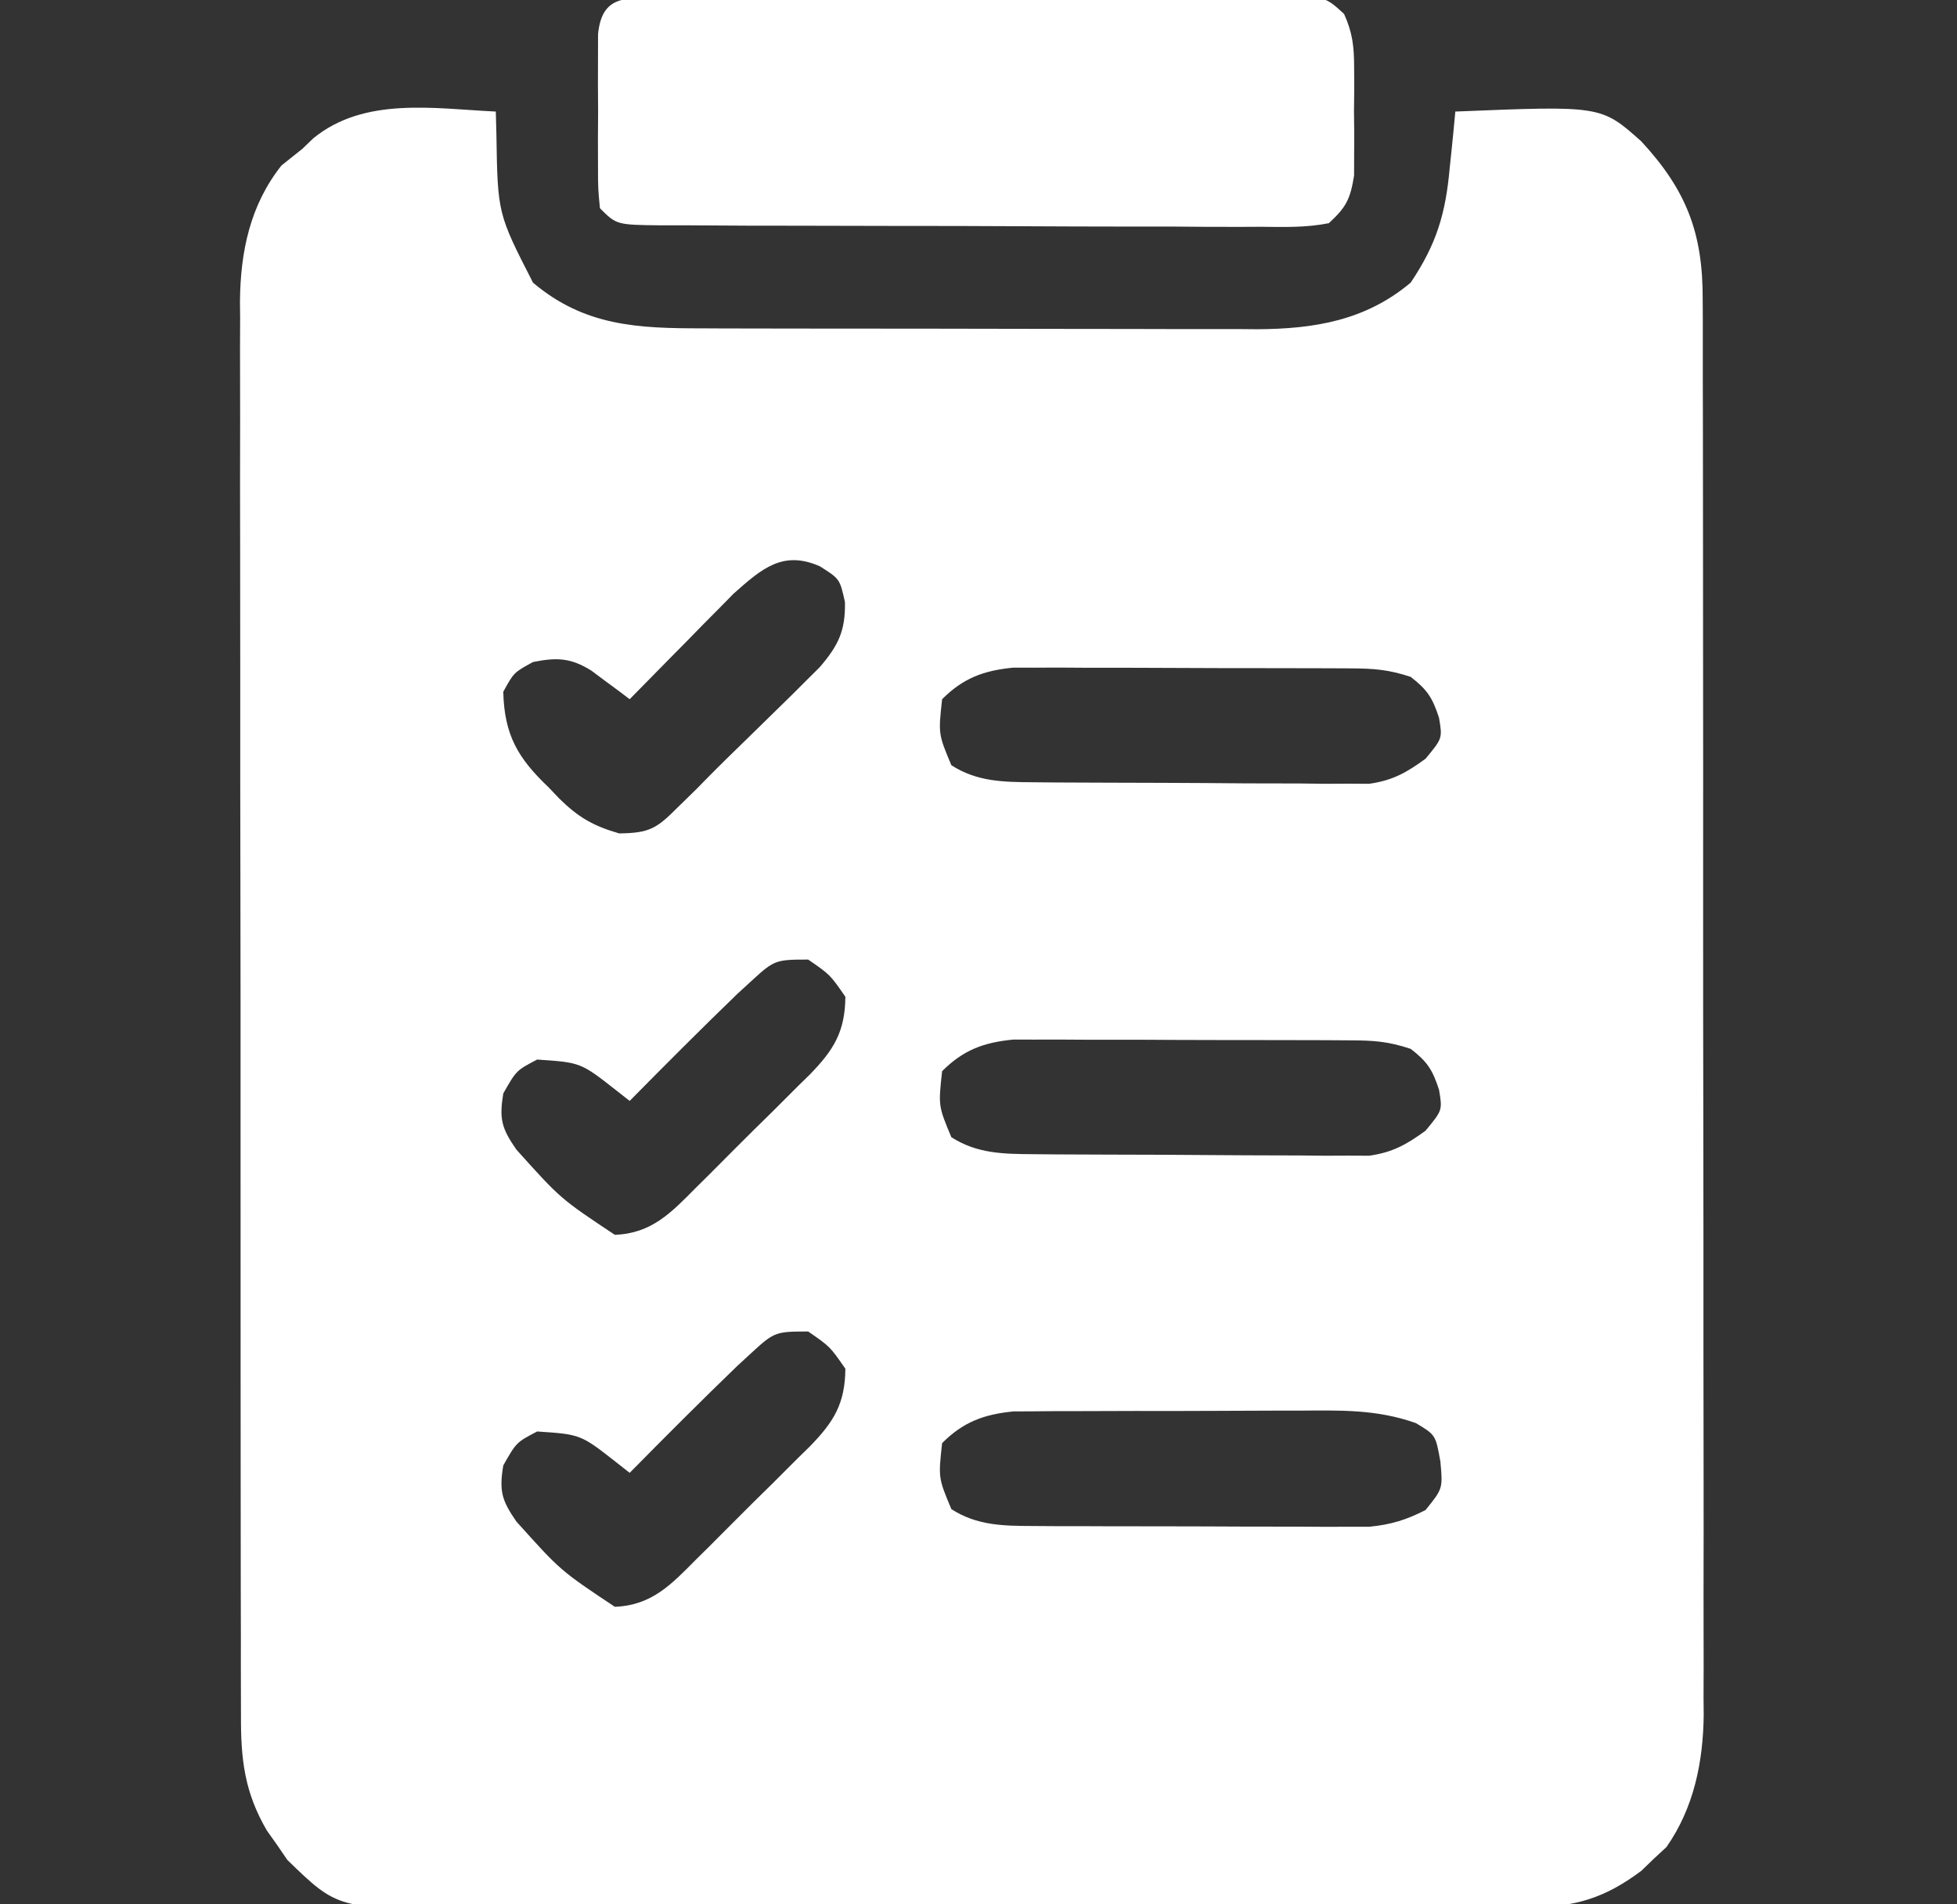
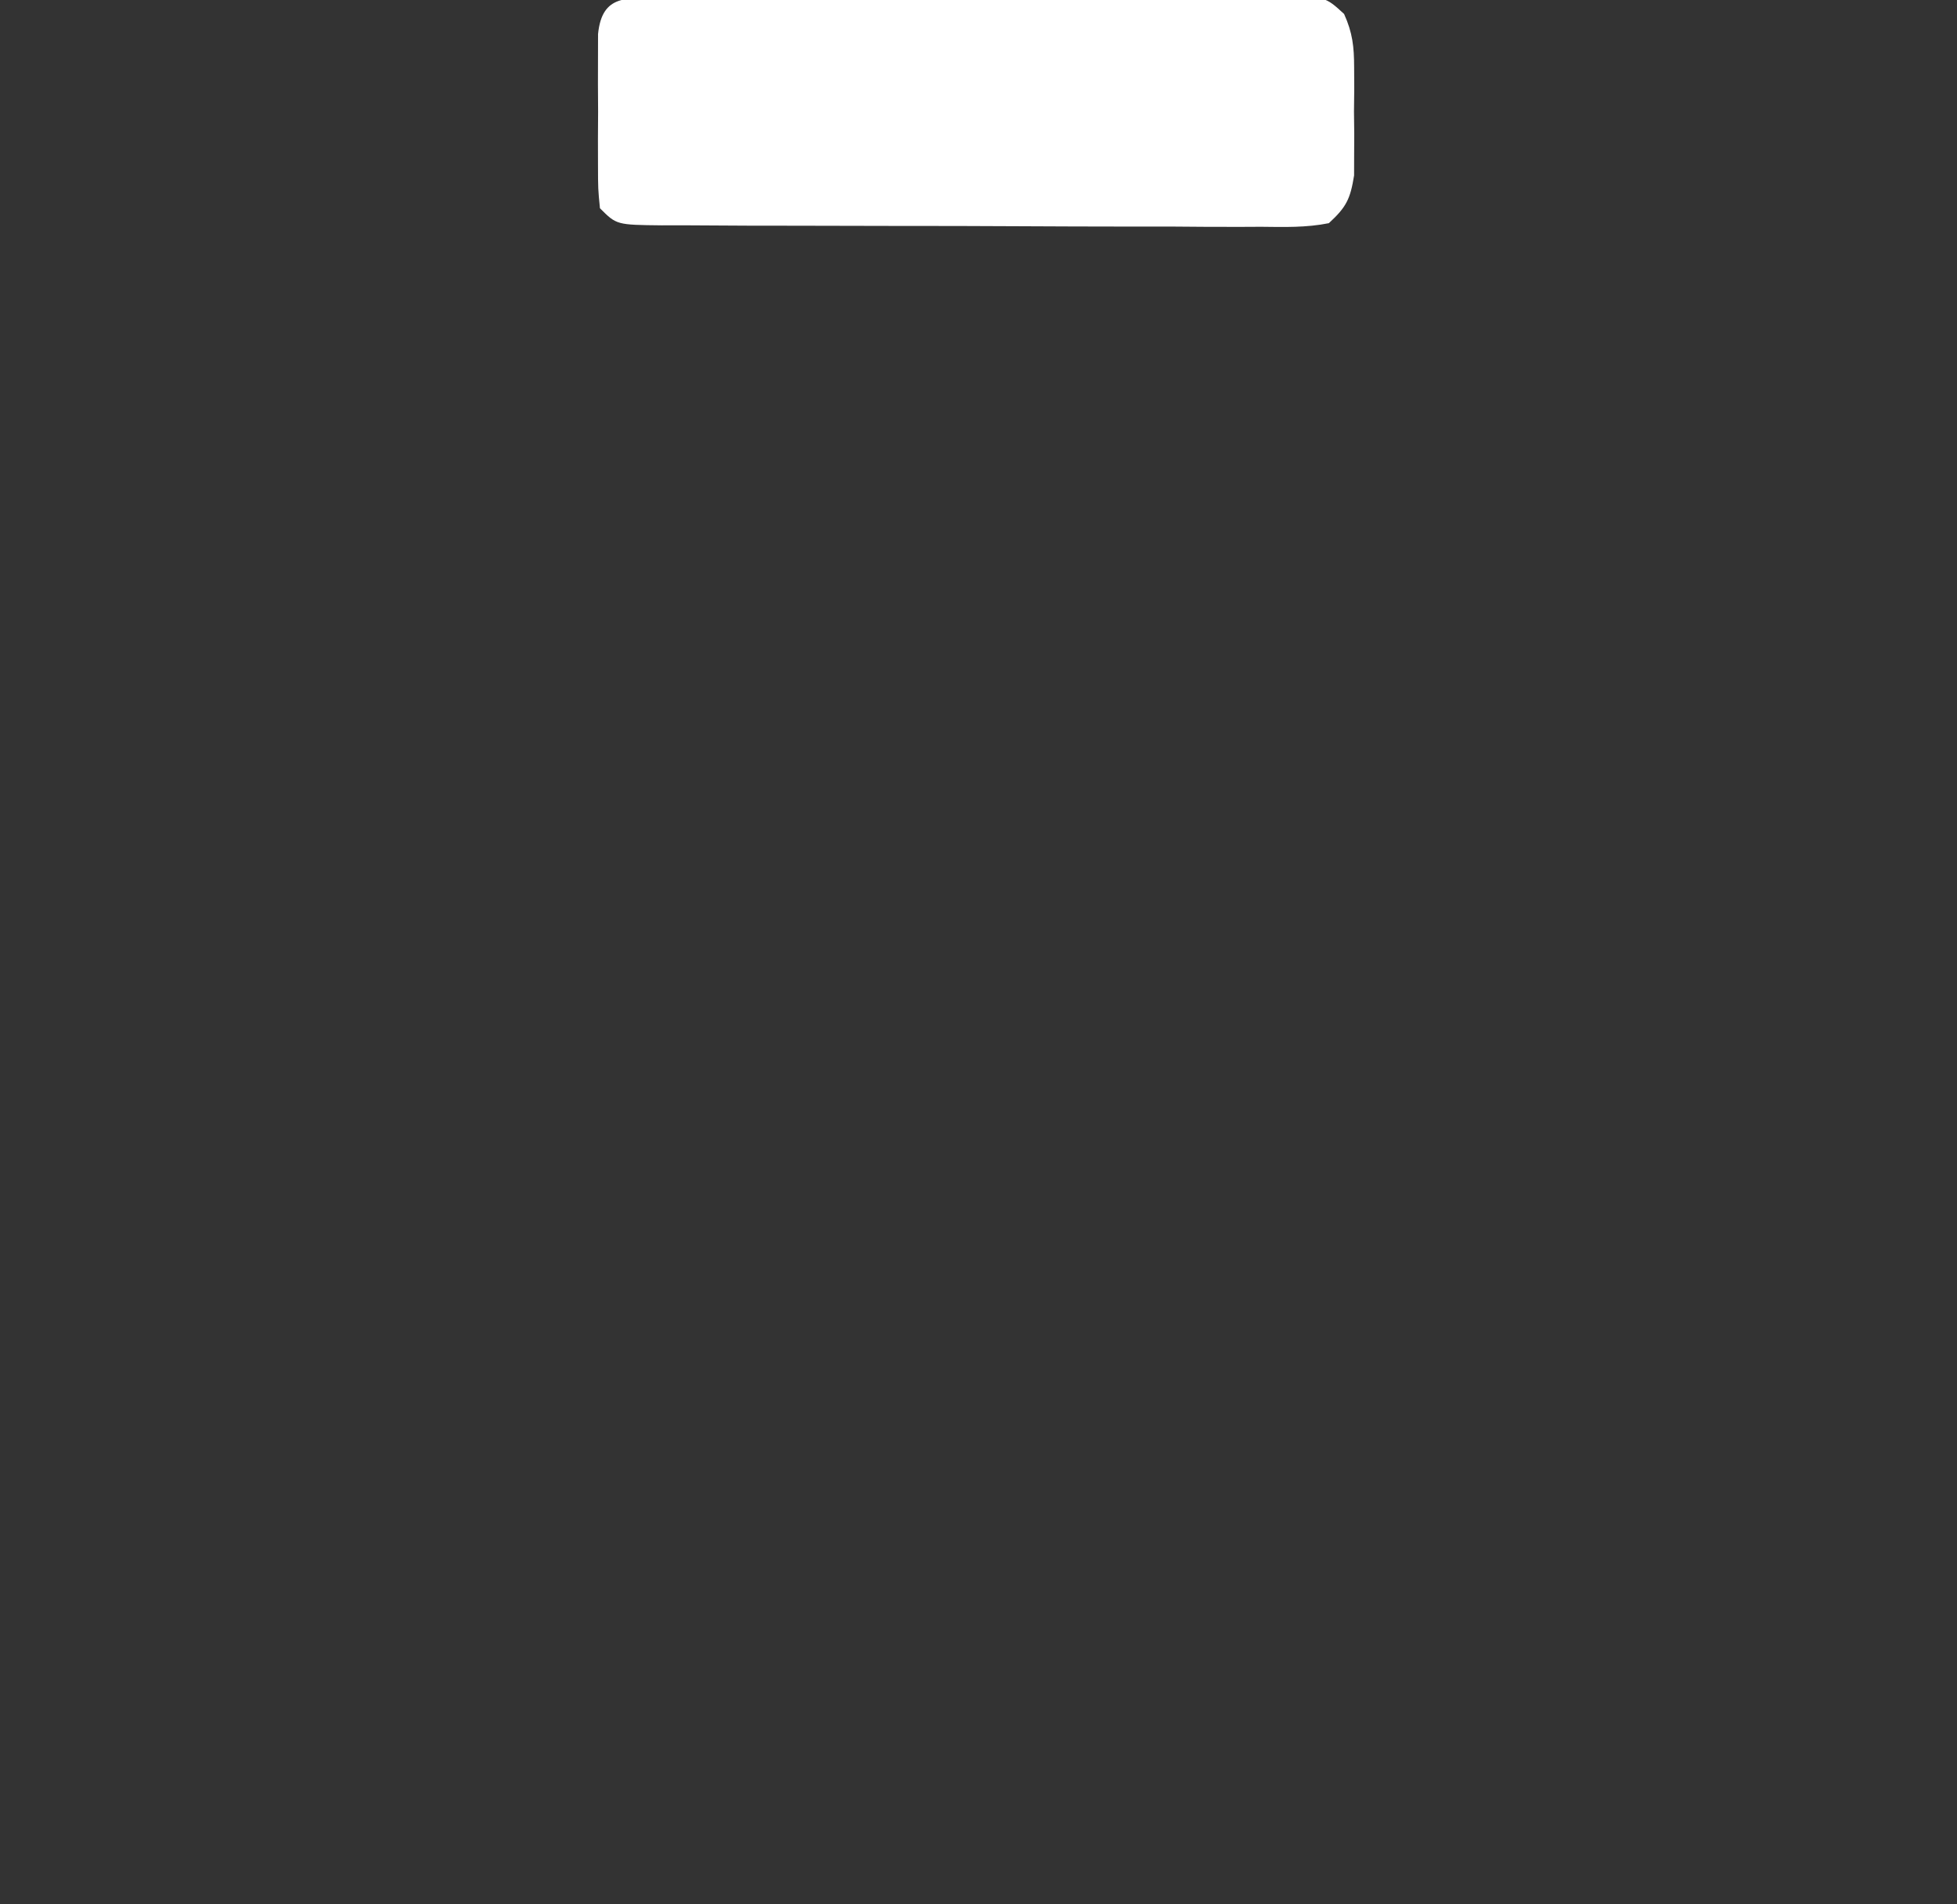
<svg xmlns="http://www.w3.org/2000/svg" fill="none" viewBox="0 0 37 36" height="36" width="37">
  <rect x="0" y="0" width="37" height="36" fill="#333333" stroke="none" />
  <g clip-path="url(#clip0_1_3795)">
-     <path fill="white" d="M9.374 2.109C9.378 2.248 9.381 2.387 9.385 2.531C9.409 4.038 9.409 4.038 10.077 5.343C11.051 6.167 12.06 6.208 13.286 6.207C13.408 6.208 13.529 6.208 13.655 6.209C14.056 6.21 14.457 6.21 14.857 6.211C15.137 6.211 15.417 6.212 15.697 6.212C16.283 6.213 16.869 6.213 17.455 6.213C18.204 6.213 18.954 6.215 19.703 6.217C20.281 6.219 20.859 6.219 21.437 6.219C21.713 6.219 21.989 6.22 22.265 6.221C22.652 6.222 23.039 6.222 23.426 6.221C23.596 6.222 23.596 6.222 23.768 6.224C24.849 6.218 25.818 6.06 26.671 5.343C27.159 4.617 27.333 4.037 27.409 3.172C27.42 3.07 27.431 2.967 27.442 2.861C27.468 2.61 27.492 2.36 27.515 2.109C30.272 1.996 30.272 1.996 31.03 2.671C31.887 3.598 32.198 4.408 32.192 5.67C32.193 5.787 32.193 5.905 32.194 6.026C32.195 6.419 32.195 6.812 32.194 7.206C32.195 7.488 32.195 7.77 32.196 8.052C32.198 8.818 32.198 9.584 32.198 10.35C32.198 10.99 32.198 11.63 32.199 12.27C32.201 13.78 32.201 15.29 32.2 16.8C32.199 18.357 32.201 19.913 32.204 21.47C32.206 22.807 32.207 24.144 32.206 25.482C32.206 26.28 32.207 27.078 32.209 27.877C32.21 28.628 32.21 29.379 32.208 30.13C32.208 30.405 32.208 30.68 32.209 30.956C32.211 31.332 32.21 31.709 32.208 32.086C32.209 32.194 32.21 32.302 32.211 32.413C32.202 33.307 32.026 34.175 31.507 34.917C31.428 34.99 31.349 35.063 31.268 35.138C31.19 35.213 31.112 35.288 31.032 35.366C30.35 35.877 29.784 36.052 28.936 36.054C28.795 36.055 28.795 36.055 28.651 36.056C28.337 36.058 28.024 36.057 27.71 36.056C27.485 36.057 27.259 36.058 27.034 36.059C26.422 36.062 25.811 36.062 25.2 36.061C24.689 36.06 24.178 36.061 23.667 36.062C22.462 36.064 21.256 36.064 20.05 36.062C18.808 36.061 17.565 36.063 16.323 36.066C15.255 36.069 14.187 36.07 13.119 36.07C12.482 36.069 11.844 36.069 11.207 36.072C10.608 36.074 10.008 36.074 9.409 36.071C9.189 36.07 8.97 36.071 8.75 36.072C6.387 36.087 6.387 36.087 5.433 35.161C5.339 35.023 5.339 35.023 5.243 34.883C5.178 34.792 5.113 34.701 5.047 34.607C4.625 33.886 4.552 33.265 4.556 32.438C4.556 32.321 4.555 32.204 4.555 32.083C4.553 31.689 4.554 31.296 4.554 30.903C4.554 30.621 4.553 30.339 4.552 30.057C4.55 29.29 4.55 28.524 4.55 27.758C4.551 27.118 4.55 26.478 4.549 25.838C4.548 24.329 4.548 22.819 4.548 21.309C4.549 19.752 4.548 18.195 4.545 16.638C4.542 15.301 4.541 13.964 4.542 12.627C4.542 11.829 4.542 11.03 4.54 10.232C4.538 9.481 4.538 8.73 4.54 7.978C4.54 7.703 4.54 7.428 4.539 7.153C4.537 6.776 4.538 6.399 4.54 6.023C4.539 5.915 4.538 5.807 4.537 5.695C4.546 4.755 4.729 3.875 5.322 3.128C5.518 2.972 5.518 2.972 5.718 2.812C5.786 2.747 5.854 2.681 5.924 2.614C6.891 1.825 8.202 2.053 9.374 2.109ZM13.869 11.223C13.778 11.315 13.688 11.407 13.595 11.502C13.446 11.652 13.446 11.652 13.294 11.805C13.192 11.909 13.091 12.013 12.986 12.12C12.882 12.225 12.778 12.331 12.671 12.439C12.415 12.698 12.16 12.958 11.905 13.218C11.839 13.168 11.774 13.119 11.706 13.067C11.618 13.003 11.531 12.938 11.441 12.872C11.355 12.807 11.269 12.743 11.18 12.677C10.789 12.433 10.523 12.426 10.077 12.515C9.714 12.714 9.714 12.714 9.515 13.078C9.535 13.902 9.796 14.336 10.376 14.888C10.441 14.956 10.506 15.024 10.573 15.095C10.936 15.452 11.215 15.613 11.707 15.755C12.285 15.748 12.417 15.66 12.819 15.257C12.937 15.142 13.054 15.027 13.175 14.909C13.24 14.842 13.305 14.776 13.372 14.708C13.625 14.451 13.883 14.2 14.142 13.949C14.334 13.762 14.526 13.573 14.718 13.385C14.811 13.294 14.903 13.204 14.999 13.11C15.086 13.023 15.173 12.936 15.263 12.846C15.341 12.769 15.419 12.692 15.499 12.612C15.85 12.202 15.986 11.925 15.975 11.381C15.878 10.944 15.878 10.944 15.5 10.705C14.803 10.399 14.407 10.745 13.869 11.223ZM17.812 13.218C17.74 13.877 17.74 13.877 17.987 14.466C18.472 14.778 18.968 14.784 19.533 14.788C19.68 14.789 19.827 14.79 19.978 14.792C20.215 14.793 20.215 14.793 20.457 14.794C20.62 14.794 20.782 14.795 20.95 14.796C21.295 14.797 21.64 14.798 21.984 14.799C22.511 14.8 23.038 14.805 23.565 14.809C23.9 14.81 24.235 14.811 24.57 14.811C24.806 14.814 24.806 14.814 25.047 14.817C25.195 14.816 25.342 14.816 25.494 14.815C25.623 14.816 25.752 14.816 25.885 14.817C26.33 14.754 26.59 14.607 26.952 14.343C27.272 13.957 27.272 13.957 27.207 13.57C27.084 13.191 26.984 13.037 26.671 12.796C26.25 12.656 25.968 12.637 25.528 12.635C25.381 12.634 25.234 12.634 25.083 12.633C24.924 12.633 24.766 12.632 24.602 12.632C24.439 12.632 24.276 12.631 24.108 12.631C23.762 12.63 23.417 12.63 23.072 12.63C22.543 12.629 22.015 12.627 21.487 12.624C21.151 12.624 20.816 12.623 20.48 12.623C20.322 12.622 20.164 12.621 20.001 12.62C19.853 12.621 19.706 12.621 19.553 12.622C19.424 12.621 19.294 12.621 19.161 12.621C18.598 12.675 18.212 12.818 17.812 13.218ZM14.226 18.527C14.13 18.615 14.034 18.703 13.936 18.793C13.249 19.457 12.575 20.132 11.905 20.812C11.824 20.748 11.742 20.684 11.658 20.618C10.979 20.085 10.979 20.085 10.156 20.03C9.763 20.235 9.763 20.235 9.515 20.671C9.437 21.152 9.482 21.327 9.762 21.731C10.597 22.661 10.597 22.661 11.624 23.343C12.323 23.318 12.693 22.921 13.16 22.45C13.237 22.374 13.313 22.298 13.393 22.22C13.554 22.059 13.715 21.898 13.875 21.736C14.119 21.49 14.367 21.247 14.615 21.004C14.772 20.847 14.928 20.691 15.085 20.534C15.159 20.461 15.233 20.389 15.309 20.315C15.765 19.847 15.977 19.503 15.983 18.843C15.693 18.424 15.693 18.424 15.28 18.14C14.675 18.14 14.638 18.148 14.226 18.527ZM17.812 20.25C17.74 20.908 17.74 20.908 17.987 21.498C18.472 21.809 18.968 21.815 19.533 21.819C19.68 21.82 19.827 21.822 19.978 21.823C20.215 21.824 20.215 21.824 20.457 21.825C20.62 21.826 20.782 21.827 20.95 21.827C21.295 21.829 21.64 21.83 21.984 21.83C22.511 21.832 23.038 21.836 23.565 21.84C23.9 21.841 24.235 21.842 24.57 21.843C24.806 21.845 24.806 21.845 25.047 21.848C25.195 21.847 25.342 21.847 25.494 21.846C25.623 21.847 25.752 21.848 25.885 21.848C26.33 21.785 26.59 21.638 26.952 21.375C27.272 20.988 27.272 20.988 27.207 20.601C27.084 20.222 26.984 20.068 26.671 19.828C26.25 19.687 25.968 19.668 25.528 19.667C25.381 19.666 25.234 19.665 25.083 19.664C24.924 19.664 24.766 19.664 24.602 19.663C24.439 19.663 24.276 19.663 24.108 19.662C23.762 19.661 23.417 19.661 23.072 19.661C22.543 19.661 22.015 19.658 21.487 19.655C21.151 19.655 20.816 19.655 20.48 19.655C20.322 19.654 20.164 19.653 20.001 19.652C19.853 19.652 19.706 19.652 19.553 19.653C19.424 19.653 19.294 19.652 19.161 19.652C18.598 19.706 18.212 19.849 17.812 20.25ZM14.226 25.558C14.13 25.646 14.034 25.734 13.936 25.825C13.249 26.488 12.575 27.163 11.905 27.843C11.824 27.779 11.742 27.715 11.658 27.649C10.979 27.116 10.979 27.116 10.156 27.061C9.763 27.266 9.763 27.266 9.515 27.703C9.437 28.183 9.482 28.358 9.762 28.762C10.597 29.692 10.597 29.692 11.624 30.375C12.323 30.349 12.693 29.952 13.16 29.481C13.237 29.405 13.313 29.329 13.393 29.251C13.554 29.091 13.715 28.929 13.875 28.768C14.119 28.521 14.367 28.278 14.615 28.035C14.772 27.879 14.928 27.722 15.085 27.565C15.159 27.493 15.233 27.421 15.309 27.346C15.765 26.879 15.977 26.535 15.983 25.875C15.693 25.456 15.693 25.456 15.28 25.171C14.675 25.171 14.638 25.179 14.226 25.558ZM17.812 27.281C17.74 27.939 17.74 27.939 17.987 28.529C18.473 28.841 18.968 28.846 19.533 28.848C19.68 28.849 19.827 28.85 19.978 28.851C20.136 28.851 20.294 28.851 20.457 28.851C20.701 28.852 20.701 28.852 20.95 28.853C21.295 28.853 21.64 28.854 21.984 28.854C22.511 28.854 23.038 28.857 23.565 28.859C23.9 28.86 24.235 28.86 24.57 28.86C24.727 28.861 24.885 28.862 25.047 28.863C25.195 28.863 25.342 28.862 25.494 28.862C25.623 28.862 25.752 28.862 25.885 28.862C26.294 28.823 26.588 28.733 26.952 28.546C27.279 28.141 27.279 28.141 27.233 27.632C27.143 27.126 27.143 27.126 26.768 26.902C26.028 26.64 25.34 26.661 24.561 26.667C24.398 26.667 24.236 26.667 24.068 26.667C23.726 26.667 23.383 26.669 23.04 26.671C22.515 26.674 21.991 26.674 21.466 26.673C21.132 26.674 20.799 26.675 20.465 26.676C20.23 26.676 20.23 26.676 19.99 26.676C19.844 26.677 19.698 26.678 19.547 26.68C19.418 26.68 19.29 26.681 19.158 26.682C18.598 26.738 18.211 26.882 17.812 27.281Z" />
    <path fill="white" d="M12.511 -0.041C12.636 -0.041 12.761 -0.041 12.889 -0.041C13.02 -0.042 13.151 -0.043 13.286 -0.044C13.721 -0.047 14.155 -0.047 14.59 -0.047C14.891 -0.048 15.193 -0.049 15.494 -0.05C16.126 -0.052 16.758 -0.052 17.39 -0.052C18.201 -0.052 19.013 -0.056 19.824 -0.061C20.446 -0.064 21.069 -0.065 21.691 -0.064C21.99 -0.065 22.289 -0.066 22.588 -0.068C23.006 -0.071 23.424 -0.07 23.842 -0.068C23.966 -0.07 24.09 -0.072 24.218 -0.073C25.054 -0.065 25.054 -0.065 25.412 0.264C25.573 0.621 25.601 0.883 25.602 1.274C25.603 1.41 25.603 1.545 25.604 1.684C25.602 1.824 25.601 1.965 25.599 2.109C25.601 2.25 25.602 2.39 25.604 2.534C25.603 2.67 25.603 2.805 25.602 2.944C25.602 3.067 25.601 3.19 25.601 3.317C25.53 3.759 25.457 3.913 25.124 4.219C24.698 4.305 24.275 4.292 23.842 4.287C23.645 4.288 23.645 4.288 23.444 4.289C23.009 4.29 22.575 4.287 22.14 4.283C21.839 4.283 21.537 4.283 21.236 4.283C20.604 4.283 19.972 4.28 19.34 4.277C18.529 4.272 17.718 4.271 16.906 4.271C16.284 4.271 15.662 4.269 15.039 4.267C14.74 4.266 14.441 4.266 14.141 4.266C13.724 4.265 13.306 4.262 12.889 4.259C12.702 4.26 12.702 4.26 12.511 4.26C11.657 4.251 11.657 4.251 11.343 3.937C11.307 3.574 11.307 3.574 11.306 3.12C11.305 2.957 11.305 2.794 11.305 2.627C11.306 2.456 11.307 2.285 11.308 2.109C11.307 1.938 11.306 1.768 11.305 1.592C11.305 1.429 11.305 1.266 11.306 1.099C11.306 0.949 11.306 0.799 11.307 0.644C11.383 -0.118 11.858 -0.034 12.511 -0.041Z" />
  </g>
  <defs>
    <clipPath id="clip0_1_3795">
      <rect transform="translate(0.375)" fill="white" height="36" width="36" />
    </clipPath>
  </defs>
</svg>